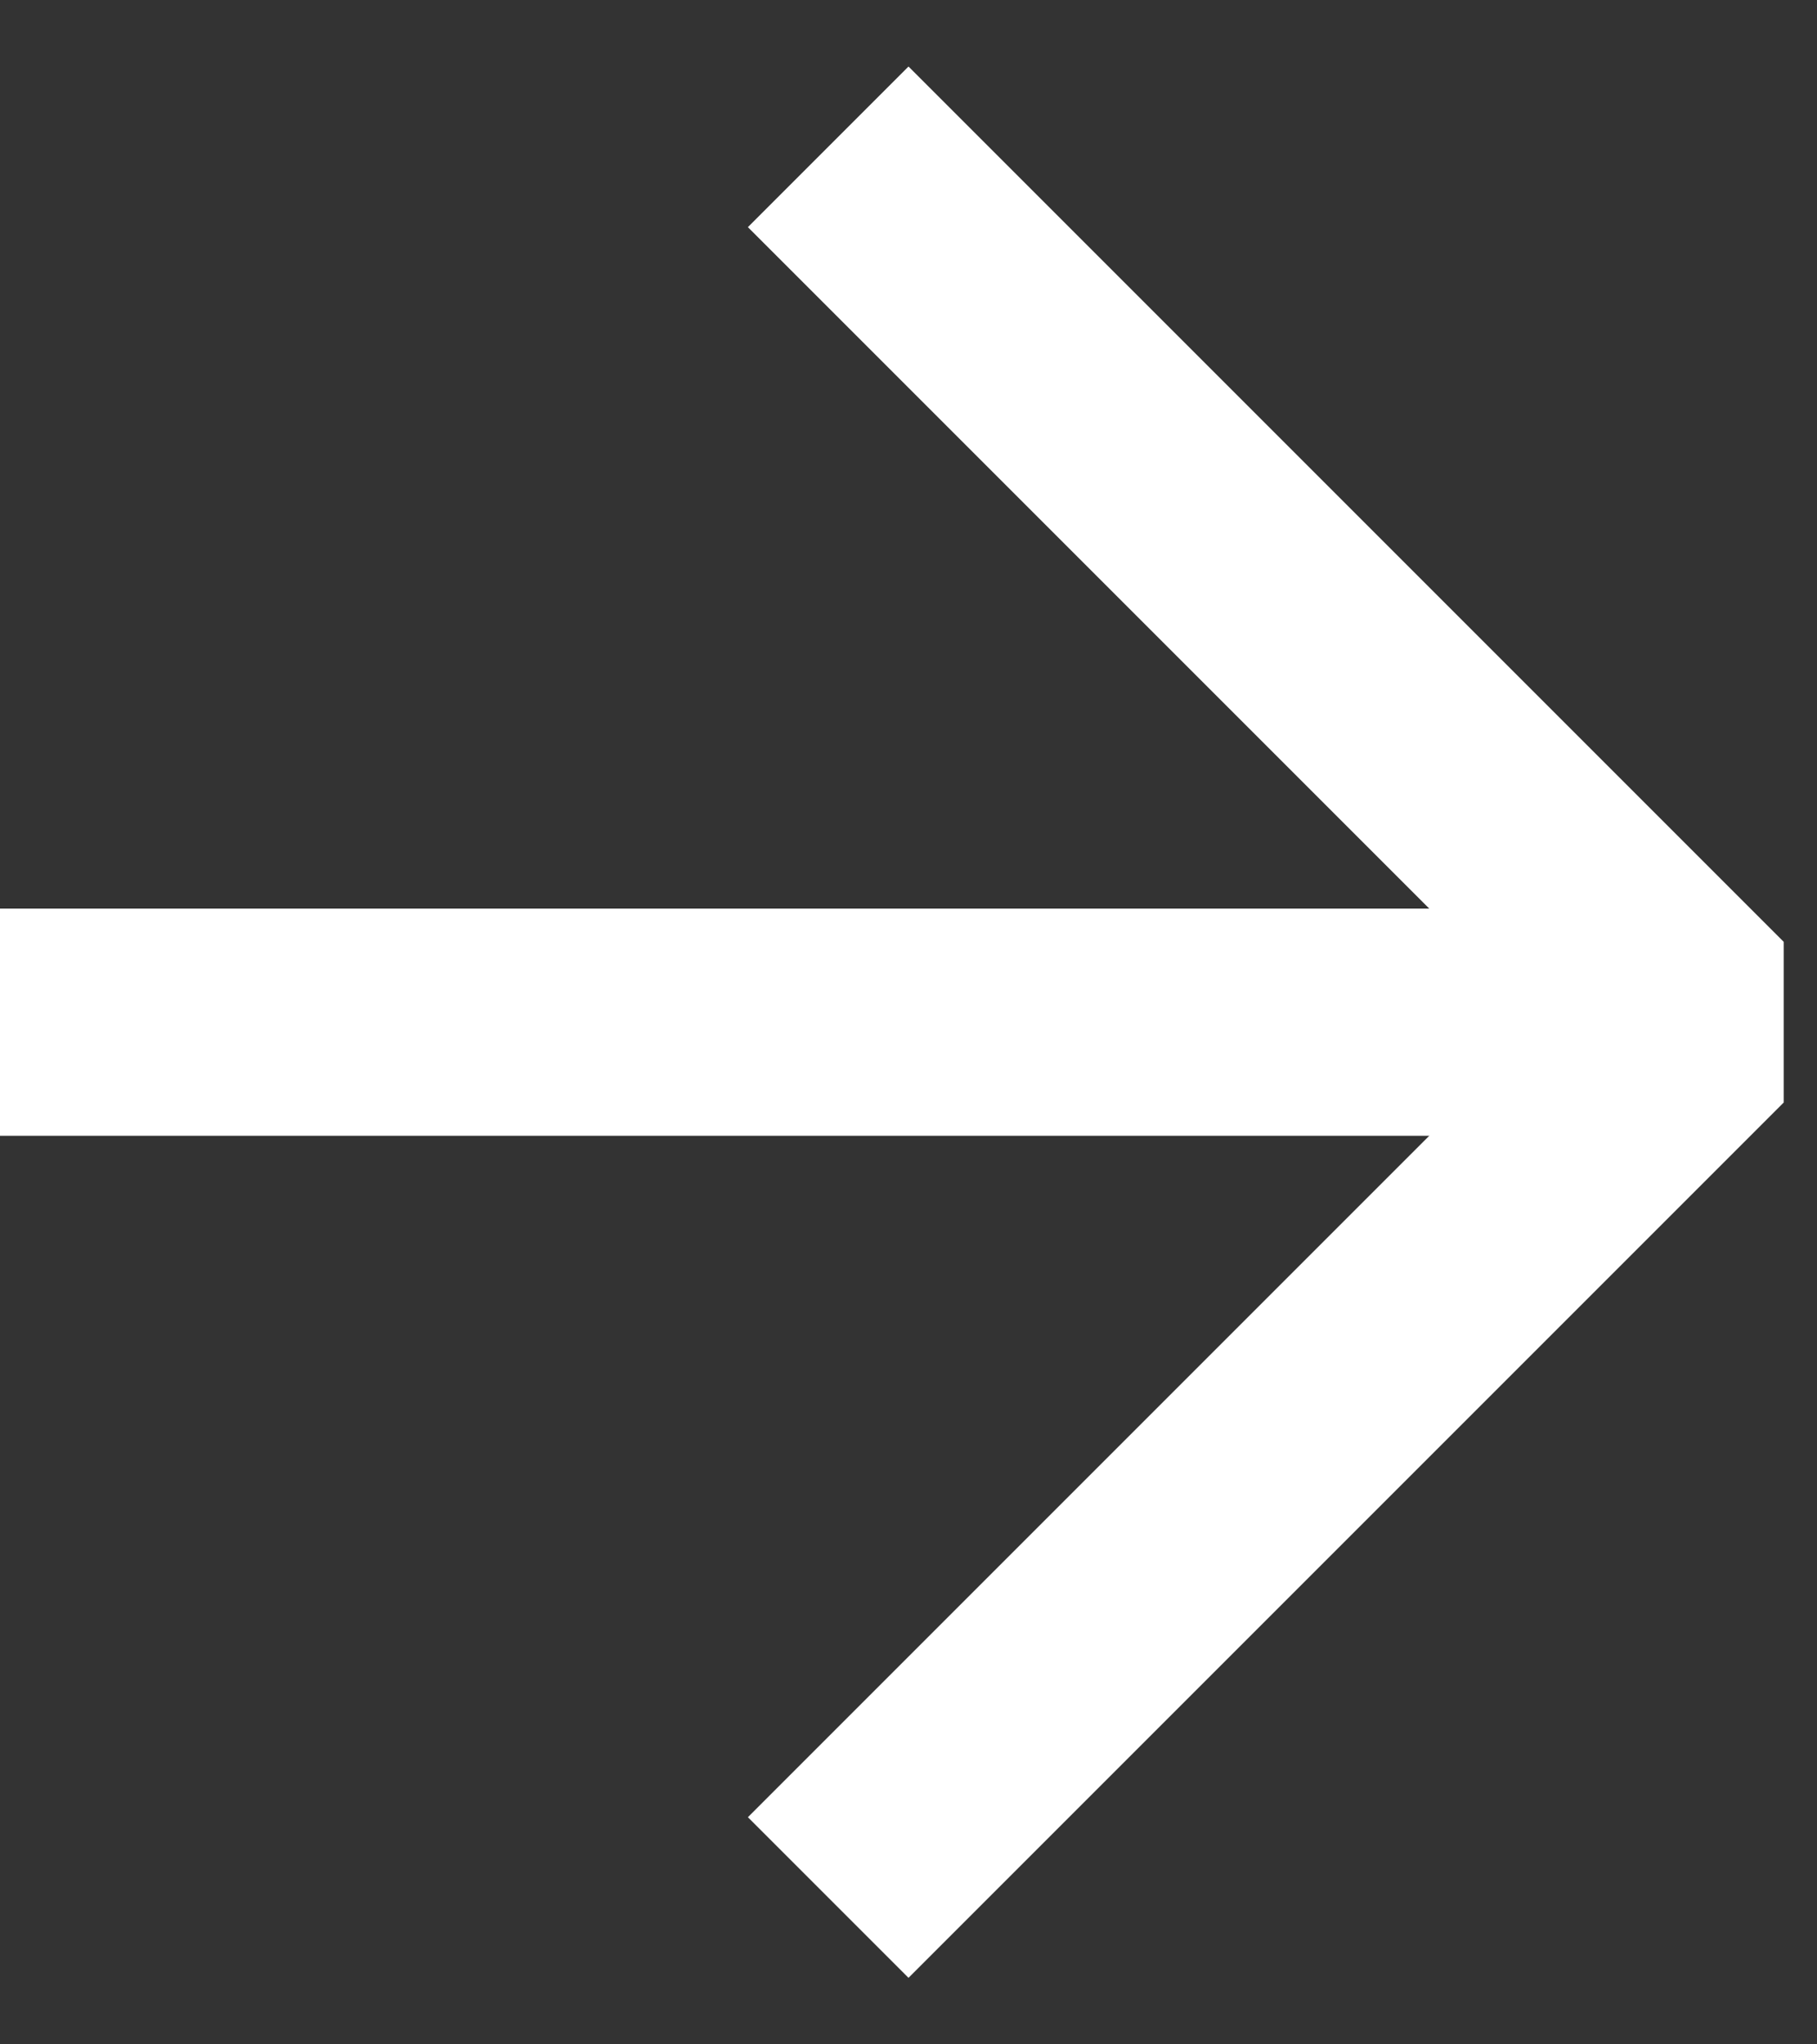
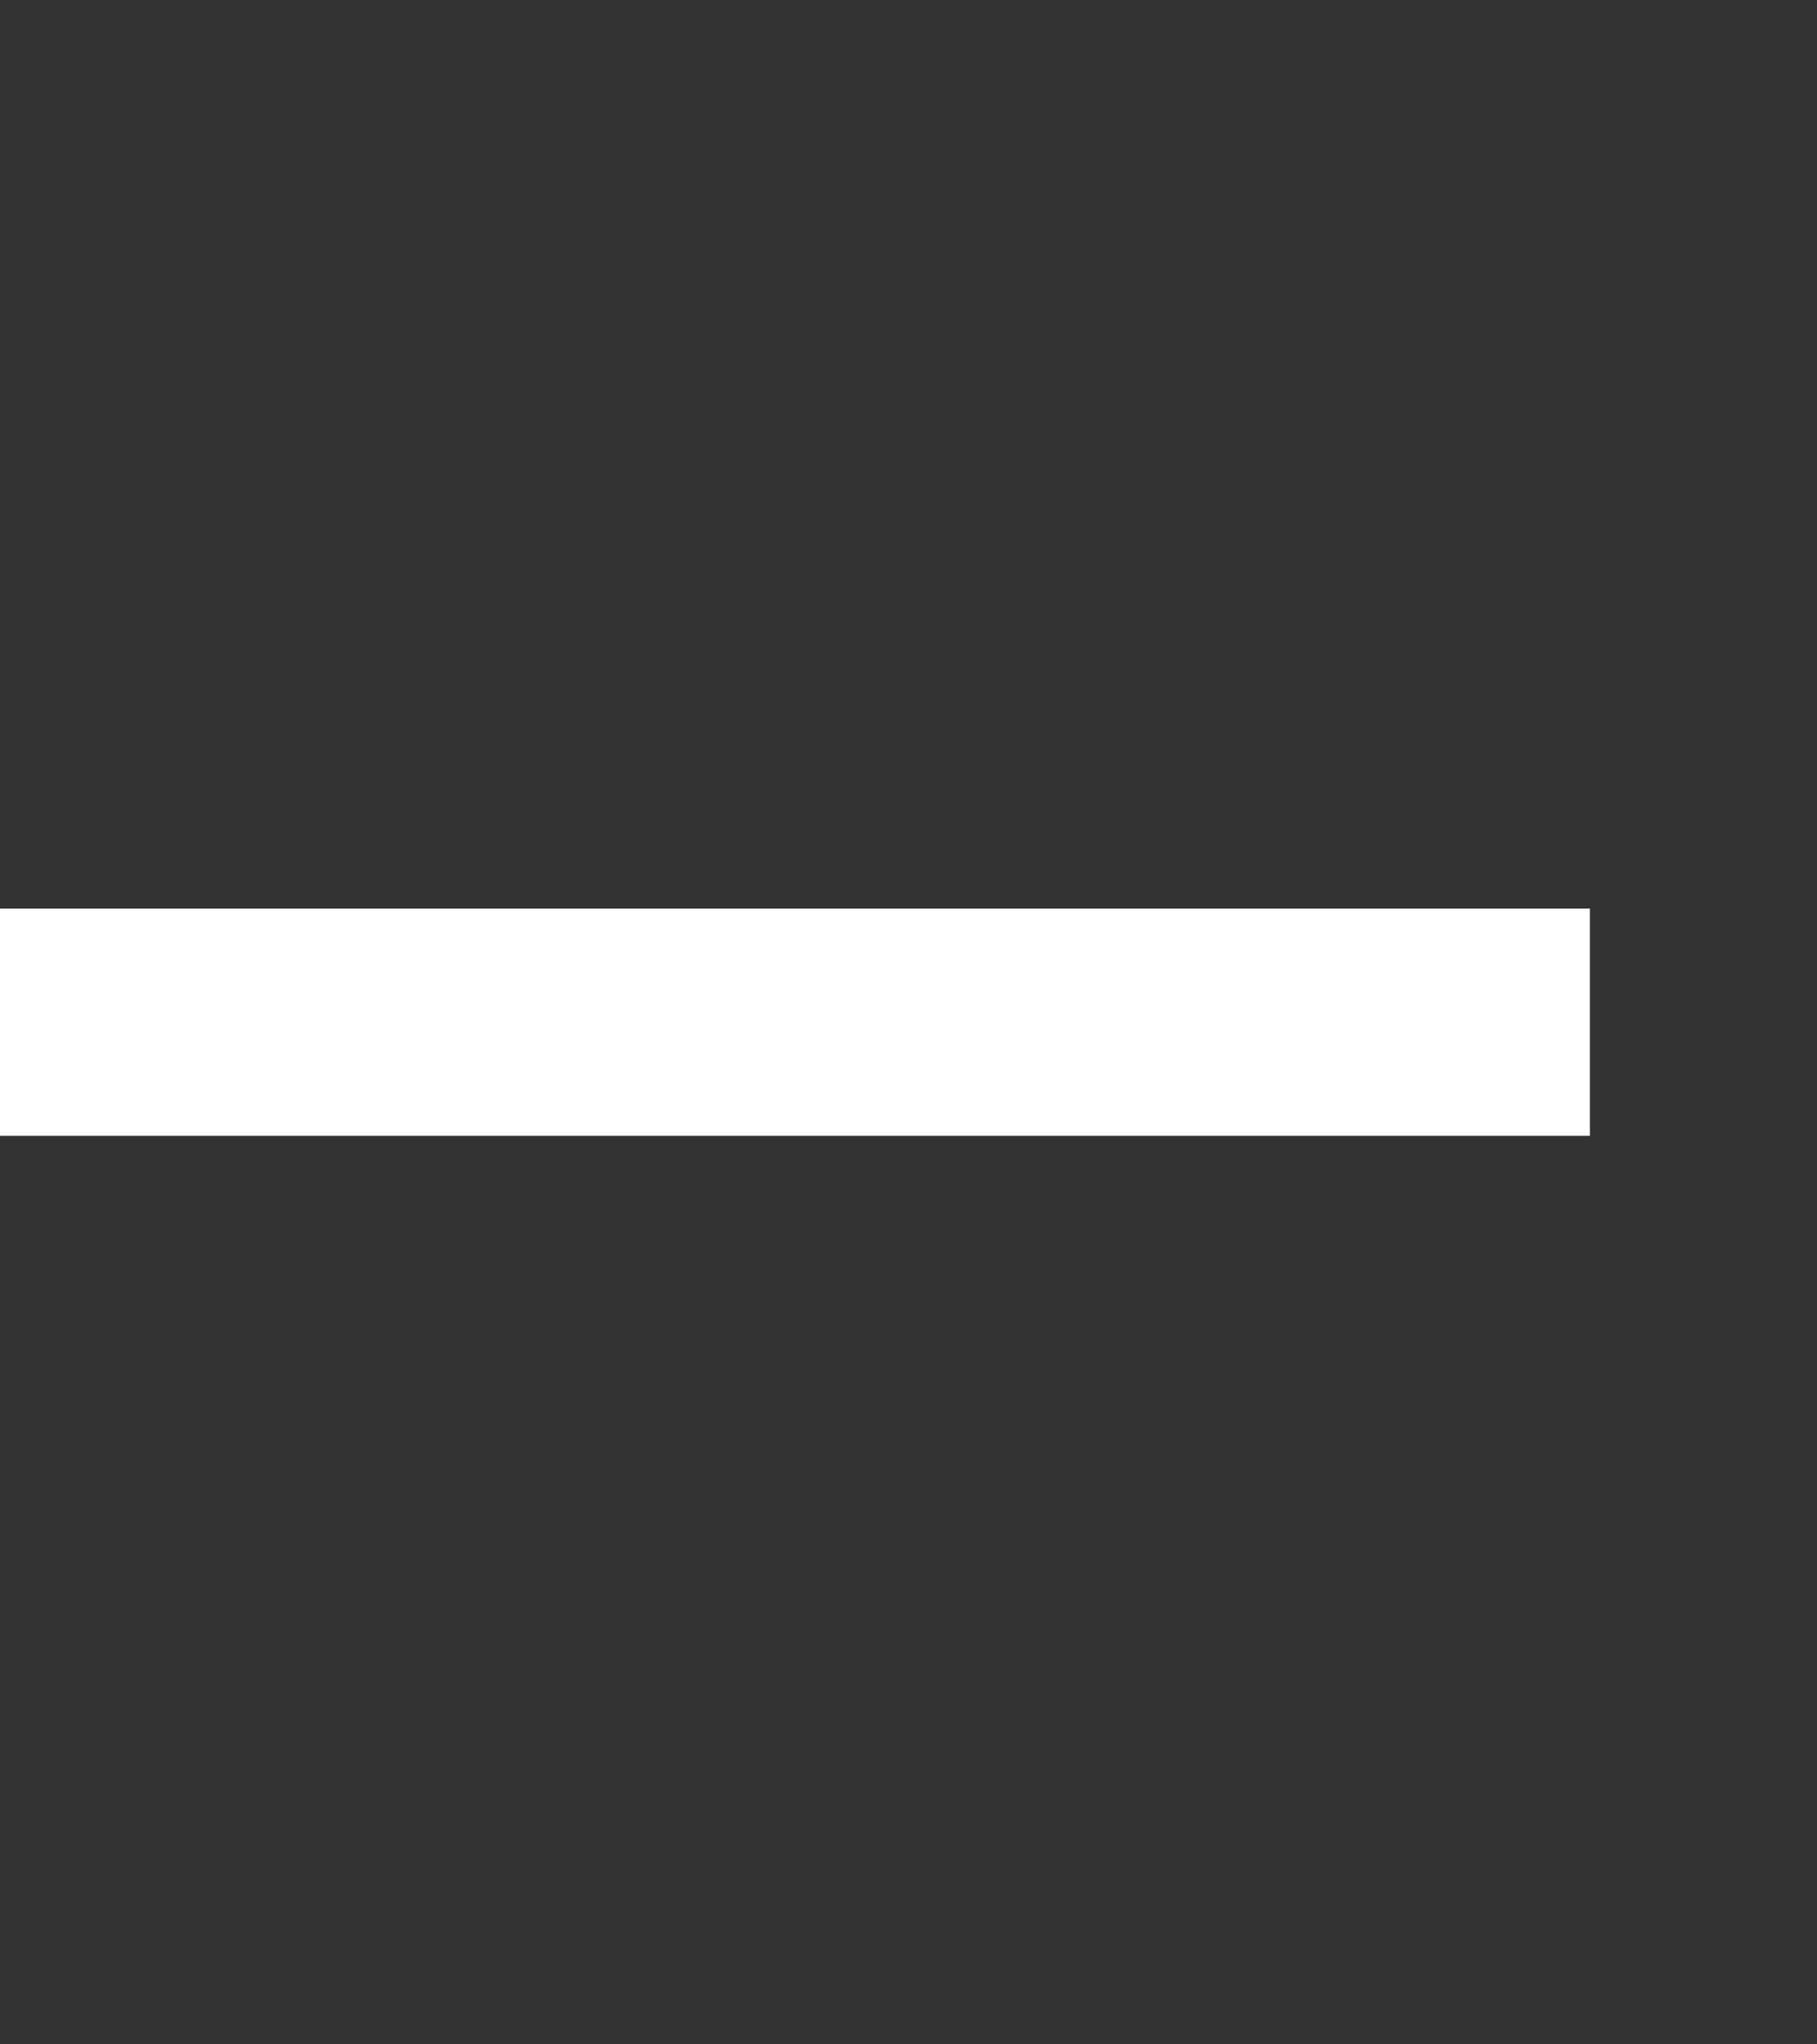
<svg xmlns="http://www.w3.org/2000/svg" width="16" height="18" viewBox="0 0 16 18" fill="none">
  <rect x="0" y="0" width="16" height="18" fill="#333333" stroke="none" />
  <path d="M1 9H13" stroke="white" stroke-width="2" stroke-linecap="square" stroke-linejoin="bevel" />
-   <path d="M8 2L15 9L8 16" stroke="white" stroke-width="2" stroke-linecap="square" stroke-linejoin="bevel" />
</svg>